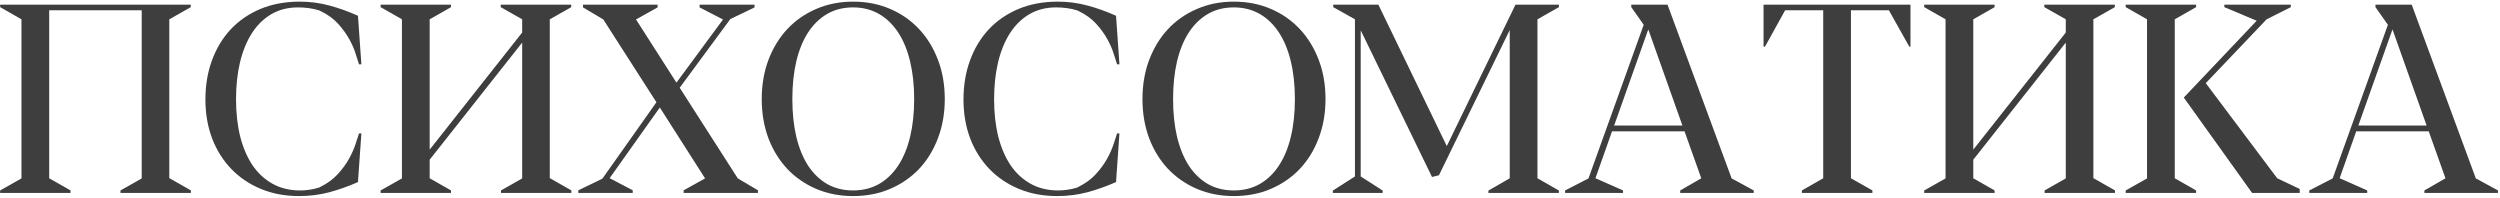
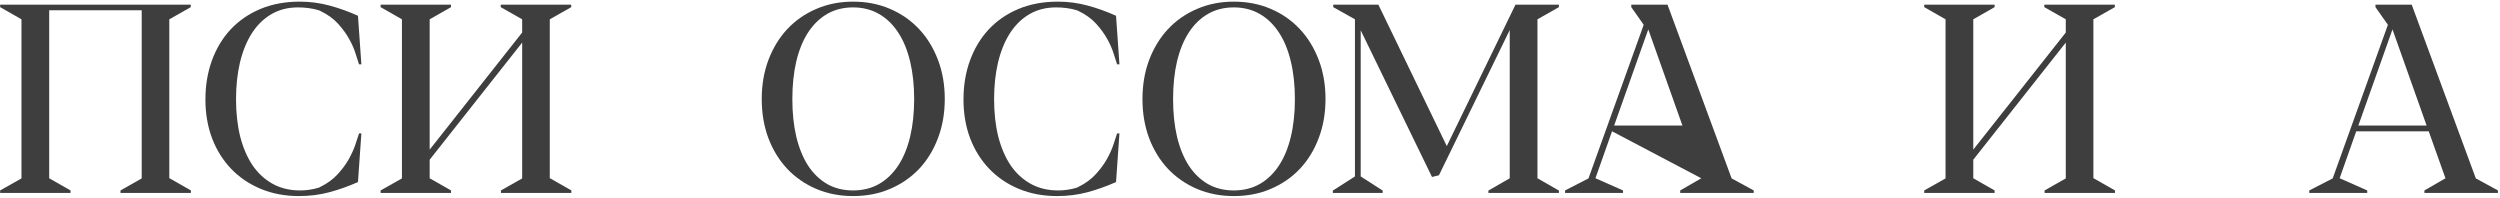
<svg xmlns="http://www.w3.org/2000/svg" width="933" height="74" viewBox="0 0 933 74" fill="none">
  <path d="M0.051 1.736V2.664L8.01 7.205V66.58L0.051 71.072V72H26.32V71.072L18.361 66.531V3.836H52.883V66.58L44.973 71.072V72H71.242V71.072L63.283 66.531H63.185V7.205L71.193 2.664V1.736H0.051Z" fill="#3E3E3E" />
  <path d="M133.596 5.887C130.145 4.324 126.613 3.055 123 2.078C119.387 1.102 115.676 0.613 111.867 0.613C106.431 0.613 101.532 1.525 97.17 3.348C92.841 5.171 89.146 7.71 86.086 10.965C83.059 14.22 80.731 18.078 79.103 22.537C77.476 26.997 76.662 31.863 76.662 37.137C76.662 42.378 77.492 47.212 79.152 51.639C80.845 56.033 83.221 59.825 86.281 63.016C89.341 66.206 93.019 68.696 97.316 70.486C101.613 72.277 106.366 73.172 111.574 73.172C115.546 73.172 119.305 72.7 122.854 71.756C126.402 70.812 129.982 69.542 133.596 67.947L134.865 49.783H133.986C133.726 50.662 133.303 51.964 132.717 53.69C132.163 55.415 131.35 57.254 130.275 59.207C129.201 61.16 127.785 63.097 126.027 65.018C124.302 66.906 122.137 68.484 119.533 69.754L119.094 69.998C117.824 70.389 116.587 70.665 115.383 70.828C114.211 70.991 113.088 71.072 112.014 71.072C108.173 71.072 104.771 70.258 101.809 68.631C98.846 67.003 96.34 64.708 94.289 61.746C92.271 58.751 90.725 55.171 89.65 51.004C88.609 46.805 88.088 42.15 88.088 37.039C88.088 32.059 88.576 27.485 89.553 23.318C90.562 19.119 92.027 15.506 93.947 12.479C95.9 9.419 98.309 7.042 101.174 5.35C104.071 3.624 107.424 2.762 111.232 2.762C112.502 2.762 113.788 2.843 115.09 3.006C116.424 3.169 117.775 3.462 119.143 3.885L119.533 4.08C122.202 5.35 124.4 6.928 126.125 8.816C127.85 10.704 129.25 12.625 130.324 14.578C131.398 16.499 132.196 18.322 132.717 20.047C133.27 21.74 133.693 23.058 133.986 24.002H134.865L133.596 5.887Z" fill="#3E3E3E" />
  <path d="M213.186 1.736H186.867V2.664L194.875 7.205V12.137L160.354 55.838V7.205L168.312 2.664V1.736H142.043V2.664L150.002 7.205V66.58L142.043 71.072V72H168.312V71.072L160.354 66.531V59.598L194.875 15.896V66.58L186.965 71.072V72H213.234V71.072L205.275 66.531H205.178V7.205L213.186 2.664V1.736Z" fill="#3E3E3E" />
-   <path d="M269.68 7.205H269.875L252.443 30.838L237.355 7.254L245.412 2.762V1.736H217.58V2.762L225.148 7.254L244.973 38.162L224.807 66.678L215.822 71.023V72H236.135V71.023L227.59 66.531H227.492L246.242 40.115L263.137 66.58L255.129 71.023V72H282.863V71.023L275.344 66.58L253.664 32.742L272.561 7.107L281.594 2.762V1.736H261.086V2.762L269.68 7.205Z" fill="#3E3E3E" />
  <path d="M318.361 0.613C313.381 0.613 308.791 1.525 304.592 3.348C300.425 5.138 296.828 7.645 293.801 10.867C290.806 14.09 288.462 17.931 286.77 22.391C285.109 26.818 284.279 31.684 284.279 36.99C284.279 42.264 285.109 47.13 286.77 51.59C288.462 56.017 290.806 59.825 293.801 63.016C296.828 66.206 300.425 68.696 304.592 70.486C308.791 72.277 313.381 73.172 318.361 73.172C323.407 73.172 328.013 72.277 332.18 70.486C336.379 68.696 339.992 66.206 343.02 63.016C346.047 59.793 348.391 55.968 350.051 51.541C351.743 47.114 352.59 42.247 352.59 36.941C352.59 31.635 351.743 26.769 350.051 22.342C348.358 17.882 345.998 14.041 342.971 10.818C339.943 7.596 336.33 5.089 332.131 3.299C327.964 1.508 323.374 0.613 318.361 0.613ZM295.705 36.99C295.705 31.814 296.193 27.127 297.17 22.928C298.179 18.696 299.644 15.099 301.564 12.137C303.518 9.142 305.894 6.831 308.693 5.203C311.525 3.576 314.748 2.762 318.361 2.762C321.975 2.762 325.197 3.576 328.029 5.203C330.861 6.831 333.254 9.142 335.207 12.137C337.16 15.099 338.641 18.696 339.65 22.928C340.66 27.127 341.164 31.814 341.164 36.99C341.164 42.166 340.66 46.853 339.65 51.053C338.641 55.252 337.16 58.833 335.207 61.795C333.254 64.757 330.861 67.052 328.029 68.68C325.197 70.275 321.975 71.072 318.361 71.072C314.748 71.072 311.525 70.275 308.693 68.68C305.894 67.052 303.518 64.757 301.564 61.795C299.644 58.8 298.179 55.203 297.17 51.004C296.193 46.805 295.705 42.133 295.705 36.99Z" fill="#3E3E3E" />
  <path d="M416.506 5.887C413.055 4.324 409.523 3.055 405.91 2.078C402.297 1.102 398.586 0.613 394.777 0.613C389.341 0.613 384.442 1.525 380.08 3.348C375.751 5.171 372.056 7.71 368.996 10.965C365.969 14.22 363.641 18.078 362.014 22.537C360.386 26.997 359.572 31.863 359.572 37.137C359.572 42.378 360.402 47.212 362.062 51.639C363.755 56.033 366.132 59.825 369.191 63.016C372.251 66.206 375.93 68.696 380.227 70.486C384.523 72.277 389.276 73.172 394.484 73.172C398.456 73.172 402.215 72.7 405.764 71.756C409.312 70.812 412.893 69.542 416.506 67.947L417.775 49.783H416.896C416.636 50.662 416.213 51.964 415.627 53.69C415.074 55.415 414.26 57.254 413.186 59.207C412.111 61.16 410.695 63.097 408.938 65.018C407.212 66.906 405.048 68.484 402.443 69.754L402.004 69.998C400.734 70.389 399.497 70.665 398.293 70.828C397.121 70.991 395.998 71.072 394.924 71.072C391.083 71.072 387.681 70.258 384.719 68.631C381.757 67.003 379.25 64.708 377.199 61.746C375.181 58.751 373.635 55.171 372.561 51.004C371.519 46.805 370.998 42.15 370.998 37.039C370.998 32.059 371.486 27.485 372.463 23.318C373.472 19.119 374.937 15.506 376.857 12.479C378.811 9.419 381.219 7.042 384.084 5.35C386.981 3.624 390.334 2.762 394.143 2.762C395.412 2.762 396.698 2.843 398 3.006C399.335 3.169 400.686 3.462 402.053 3.885L402.443 4.08C405.113 5.35 407.31 6.928 409.035 8.816C410.76 10.704 412.16 12.625 413.234 14.578C414.309 16.499 415.106 18.322 415.627 20.047C416.18 21.74 416.604 23.058 416.896 24.002H417.775L416.506 5.887Z" fill="#3E3E3E" />
  <path d="M460.451 0.613C455.471 0.613 450.881 1.525 446.682 3.348C442.515 5.138 438.918 7.645 435.891 10.867C432.896 14.09 430.552 17.931 428.859 22.391C427.199 26.818 426.369 31.684 426.369 36.99C426.369 42.264 427.199 47.13 428.859 51.59C430.552 56.017 432.896 59.825 435.891 63.016C438.918 66.206 442.515 68.696 446.682 70.486C450.881 72.277 455.471 73.172 460.451 73.172C465.497 73.172 470.103 72.277 474.27 70.486C478.469 68.696 482.082 66.206 485.109 63.016C488.137 59.793 490.48 55.968 492.141 51.541C493.833 47.114 494.68 42.247 494.68 36.941C494.68 31.635 493.833 26.769 492.141 22.342C490.448 17.882 488.088 14.041 485.061 10.818C482.033 7.596 478.42 5.089 474.221 3.299C470.054 1.508 465.464 0.613 460.451 0.613ZM437.795 36.99C437.795 31.814 438.283 27.127 439.26 22.928C440.269 18.696 441.734 15.099 443.654 12.137C445.607 9.142 447.984 6.831 450.783 5.203C453.615 3.576 456.838 2.762 460.451 2.762C464.064 2.762 467.287 3.576 470.119 5.203C472.951 6.831 475.344 9.142 477.297 12.137C479.25 15.099 480.731 18.696 481.74 22.928C482.749 27.127 483.254 31.814 483.254 36.99C483.254 42.166 482.749 46.853 481.74 51.053C480.731 55.252 479.25 58.833 477.297 61.795C475.344 64.757 472.951 67.052 470.119 68.68C467.287 70.275 464.064 71.072 460.451 71.072C456.838 71.072 453.615 70.275 450.783 68.68C447.984 67.052 445.607 64.757 443.654 61.795C441.734 58.8 440.269 55.203 439.26 51.004C438.283 46.805 437.795 42.133 437.795 36.99Z" fill="#3E3E3E" />
  <path d="M539.943 54.52L514.406 1.736H497.561V2.664L505.666 7.205V65.848L497.414 71.121V72H516.018V71.121L507.814 65.848V11.307L534.426 66.043L537.014 65.408L563.43 11.209V66.531L555.471 71.121V72H581.789V71.121L573.781 66.531V7.205L581.789 2.664V1.736H565.578L539.943 54.52Z" fill="#3E3E3E" />
-   <path d="M627.883 46.853H602.395L615.139 10.965L627.883 46.853ZM646.242 66.58L622.316 1.736H608.791V2.664L613.43 9.256L592.824 66.58L584.084 71.072V72H605.715V71.072L595.461 66.531H595.412L601.613 49.002H628.664L634.914 66.531L627.053 71.072V72H654.494V71.072L646.242 66.58Z" fill="#3E3E3E" />
-   <path d="M704.934 3.836L712.551 17.41H712.99V1.736H658.156V17.41H658.693L666.213 3.836H680.422V66.531L672.463 71.072V72H698.781V71.072L690.773 66.531V3.836H704.934Z" fill="#3E3E3E" />
+   <path d="M627.883 46.853H602.395L615.139 10.965L627.883 46.853ZM646.242 66.58L622.316 1.736H608.791V2.664L613.43 9.256L592.824 66.58L584.084 71.072V72H605.715V71.072L595.461 66.531H595.412L601.613 49.002L634.914 66.531L627.053 71.072V72H654.494V71.072L646.242 66.58Z" fill="#3E3E3E" />
  <path d="M789.26 1.736H762.941V2.664L770.949 7.205V12.137L736.428 55.838V7.205L744.387 2.664V1.736H718.117V2.664L726.076 7.205V66.58L718.117 71.072V72H744.387V71.072L736.428 66.531V59.598L770.949 15.896V66.58L763.039 71.072V72H789.309V71.072L781.35 66.531H781.252V7.205L789.26 2.664V1.736Z" fill="#3E3E3E" />
-   <path d="M793.312 2.664L801.271 7.205V66.58L793.312 71.072V72H819.582V71.072L811.623 66.531V7.205L819.582 2.664V1.736H793.312V2.664ZM814.992 36.404L840.48 72H858.254V70.535L849.855 66.531L823.195 31.033L845.9 7.205L854.934 2.664V1.736H830.129V2.664L842.189 7.742L814.992 36.404Z" fill="#3E3E3E" />
  <path d="M905.617 46.853H880.129L892.873 10.965L905.617 46.853ZM923.977 66.58L900.051 1.736H886.525V2.664L891.164 9.256L870.559 66.58L861.818 71.072V72H883.449V71.072L873.195 66.531H873.146L879.348 49.002H906.398L912.648 66.531L904.787 71.072V72H932.229V71.072L923.977 66.58Z" fill="#3E3E3E" />
</svg>